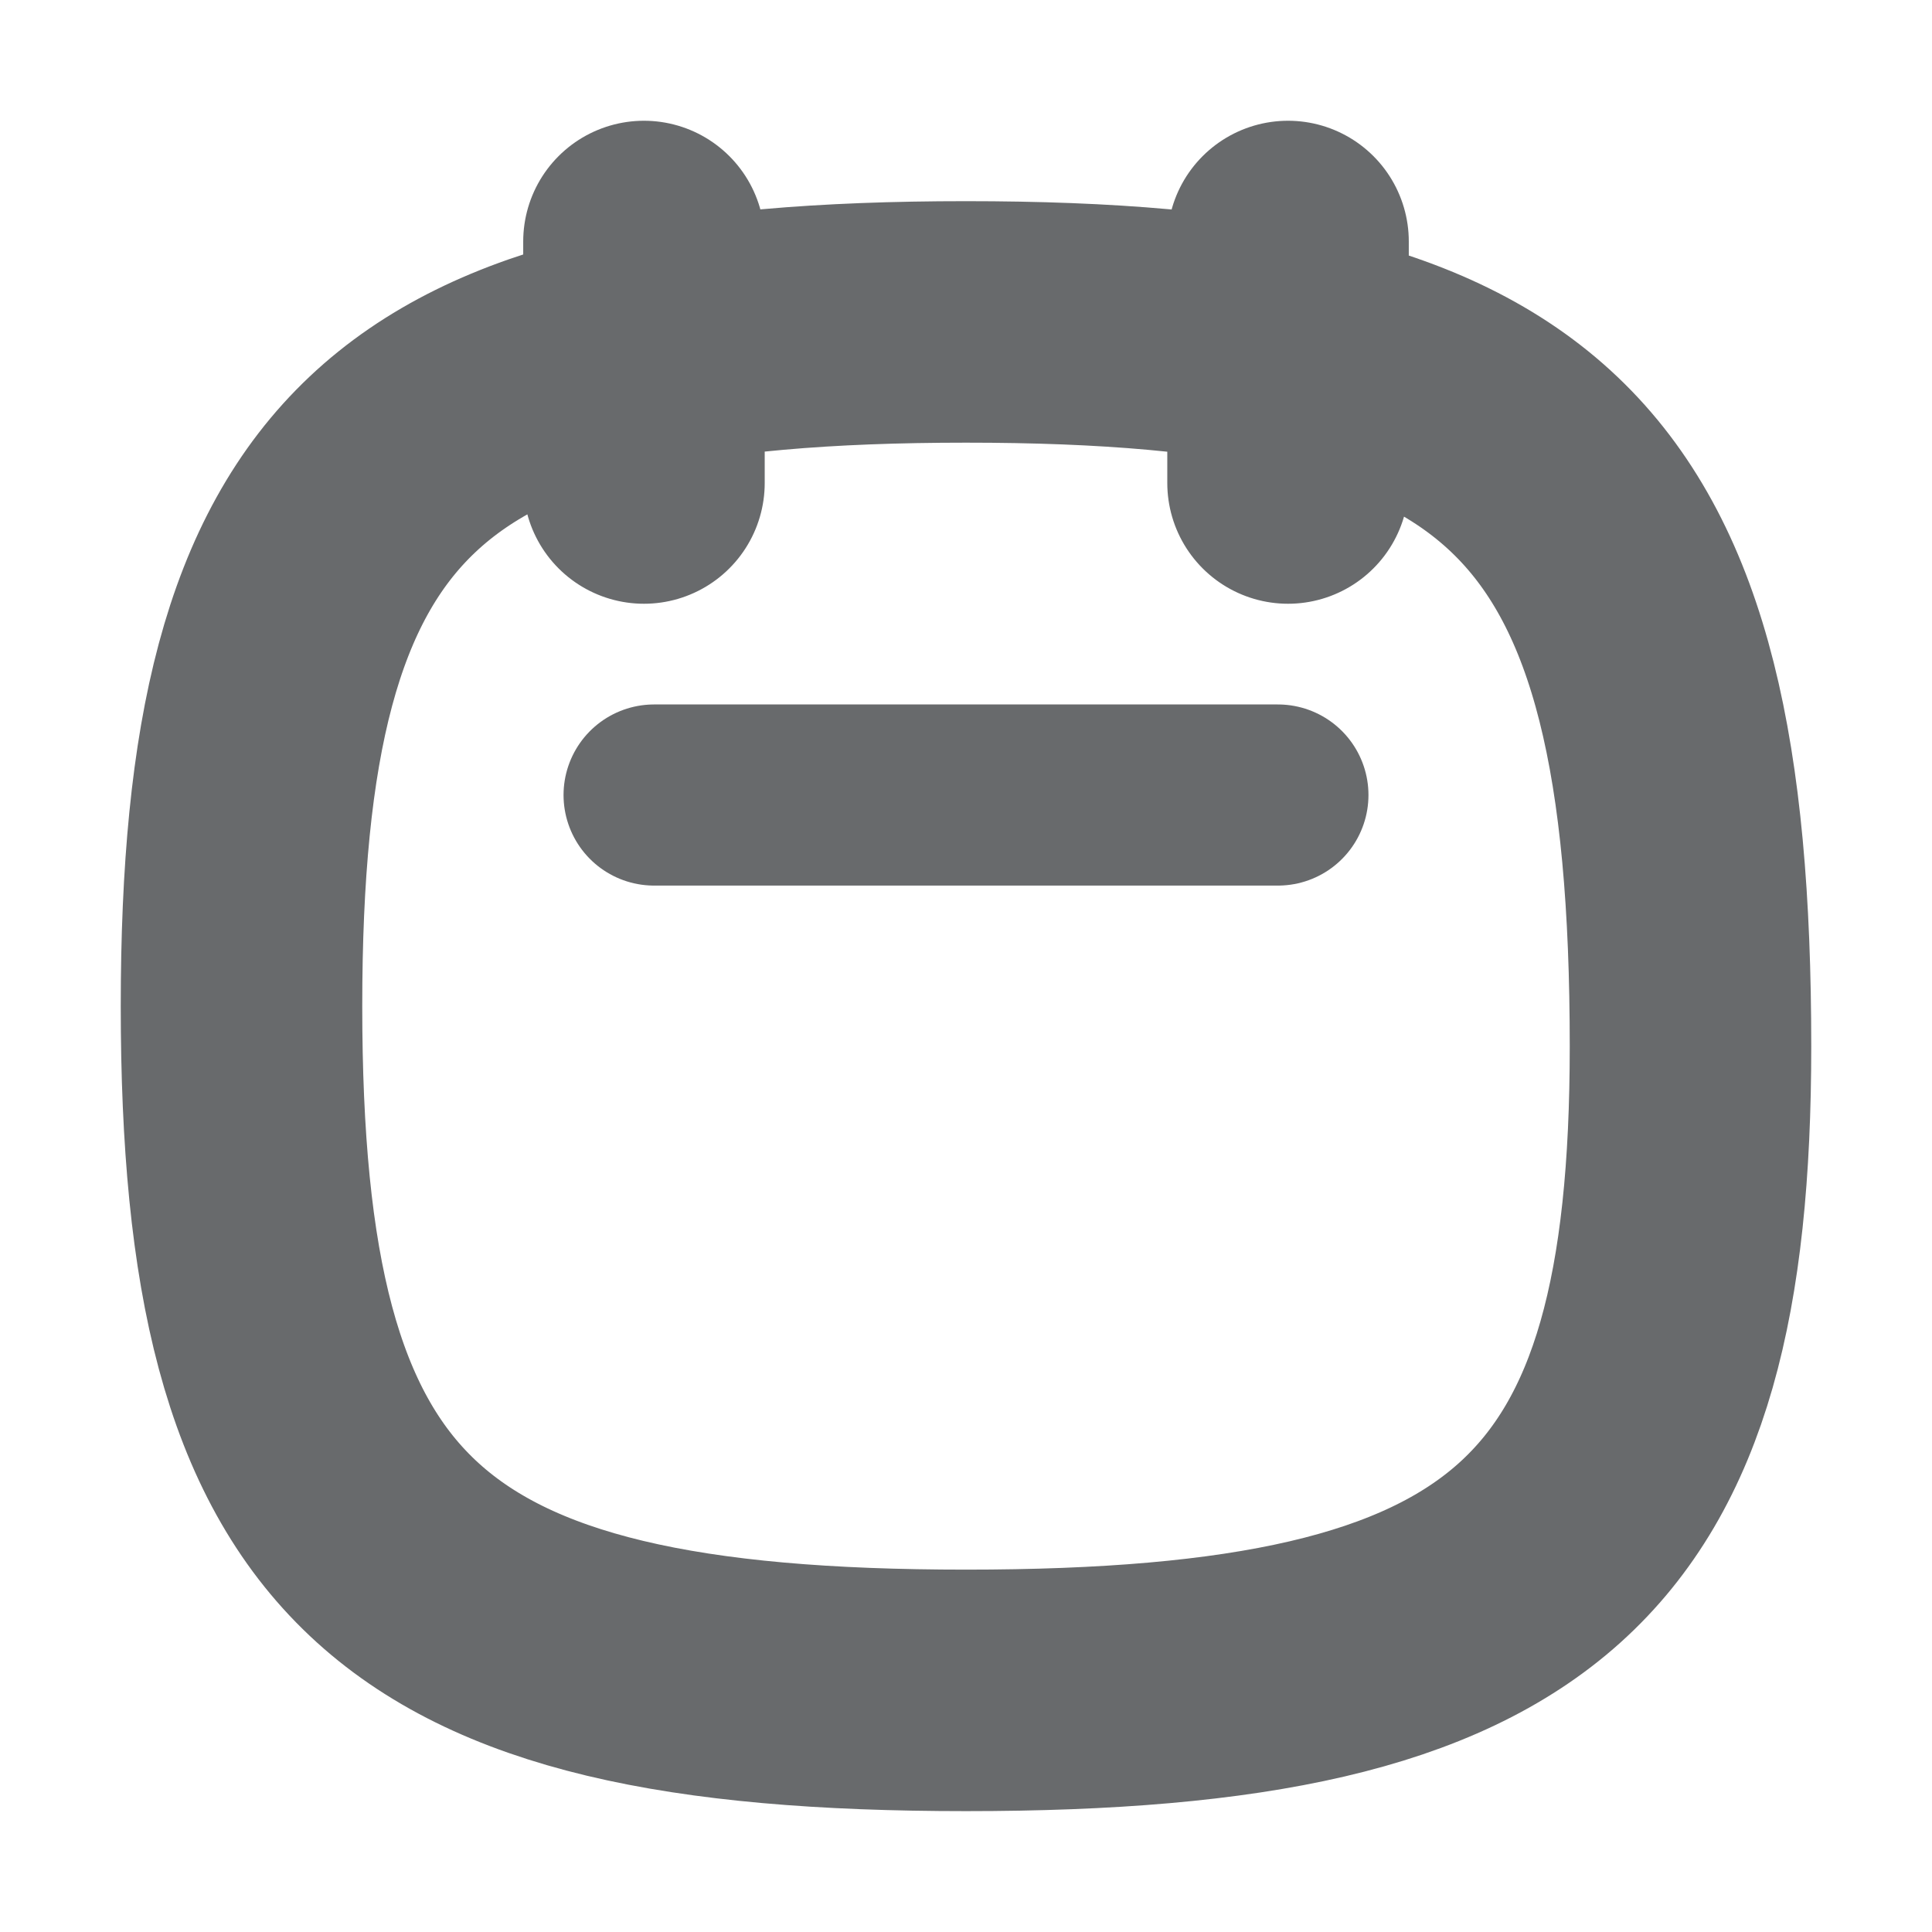
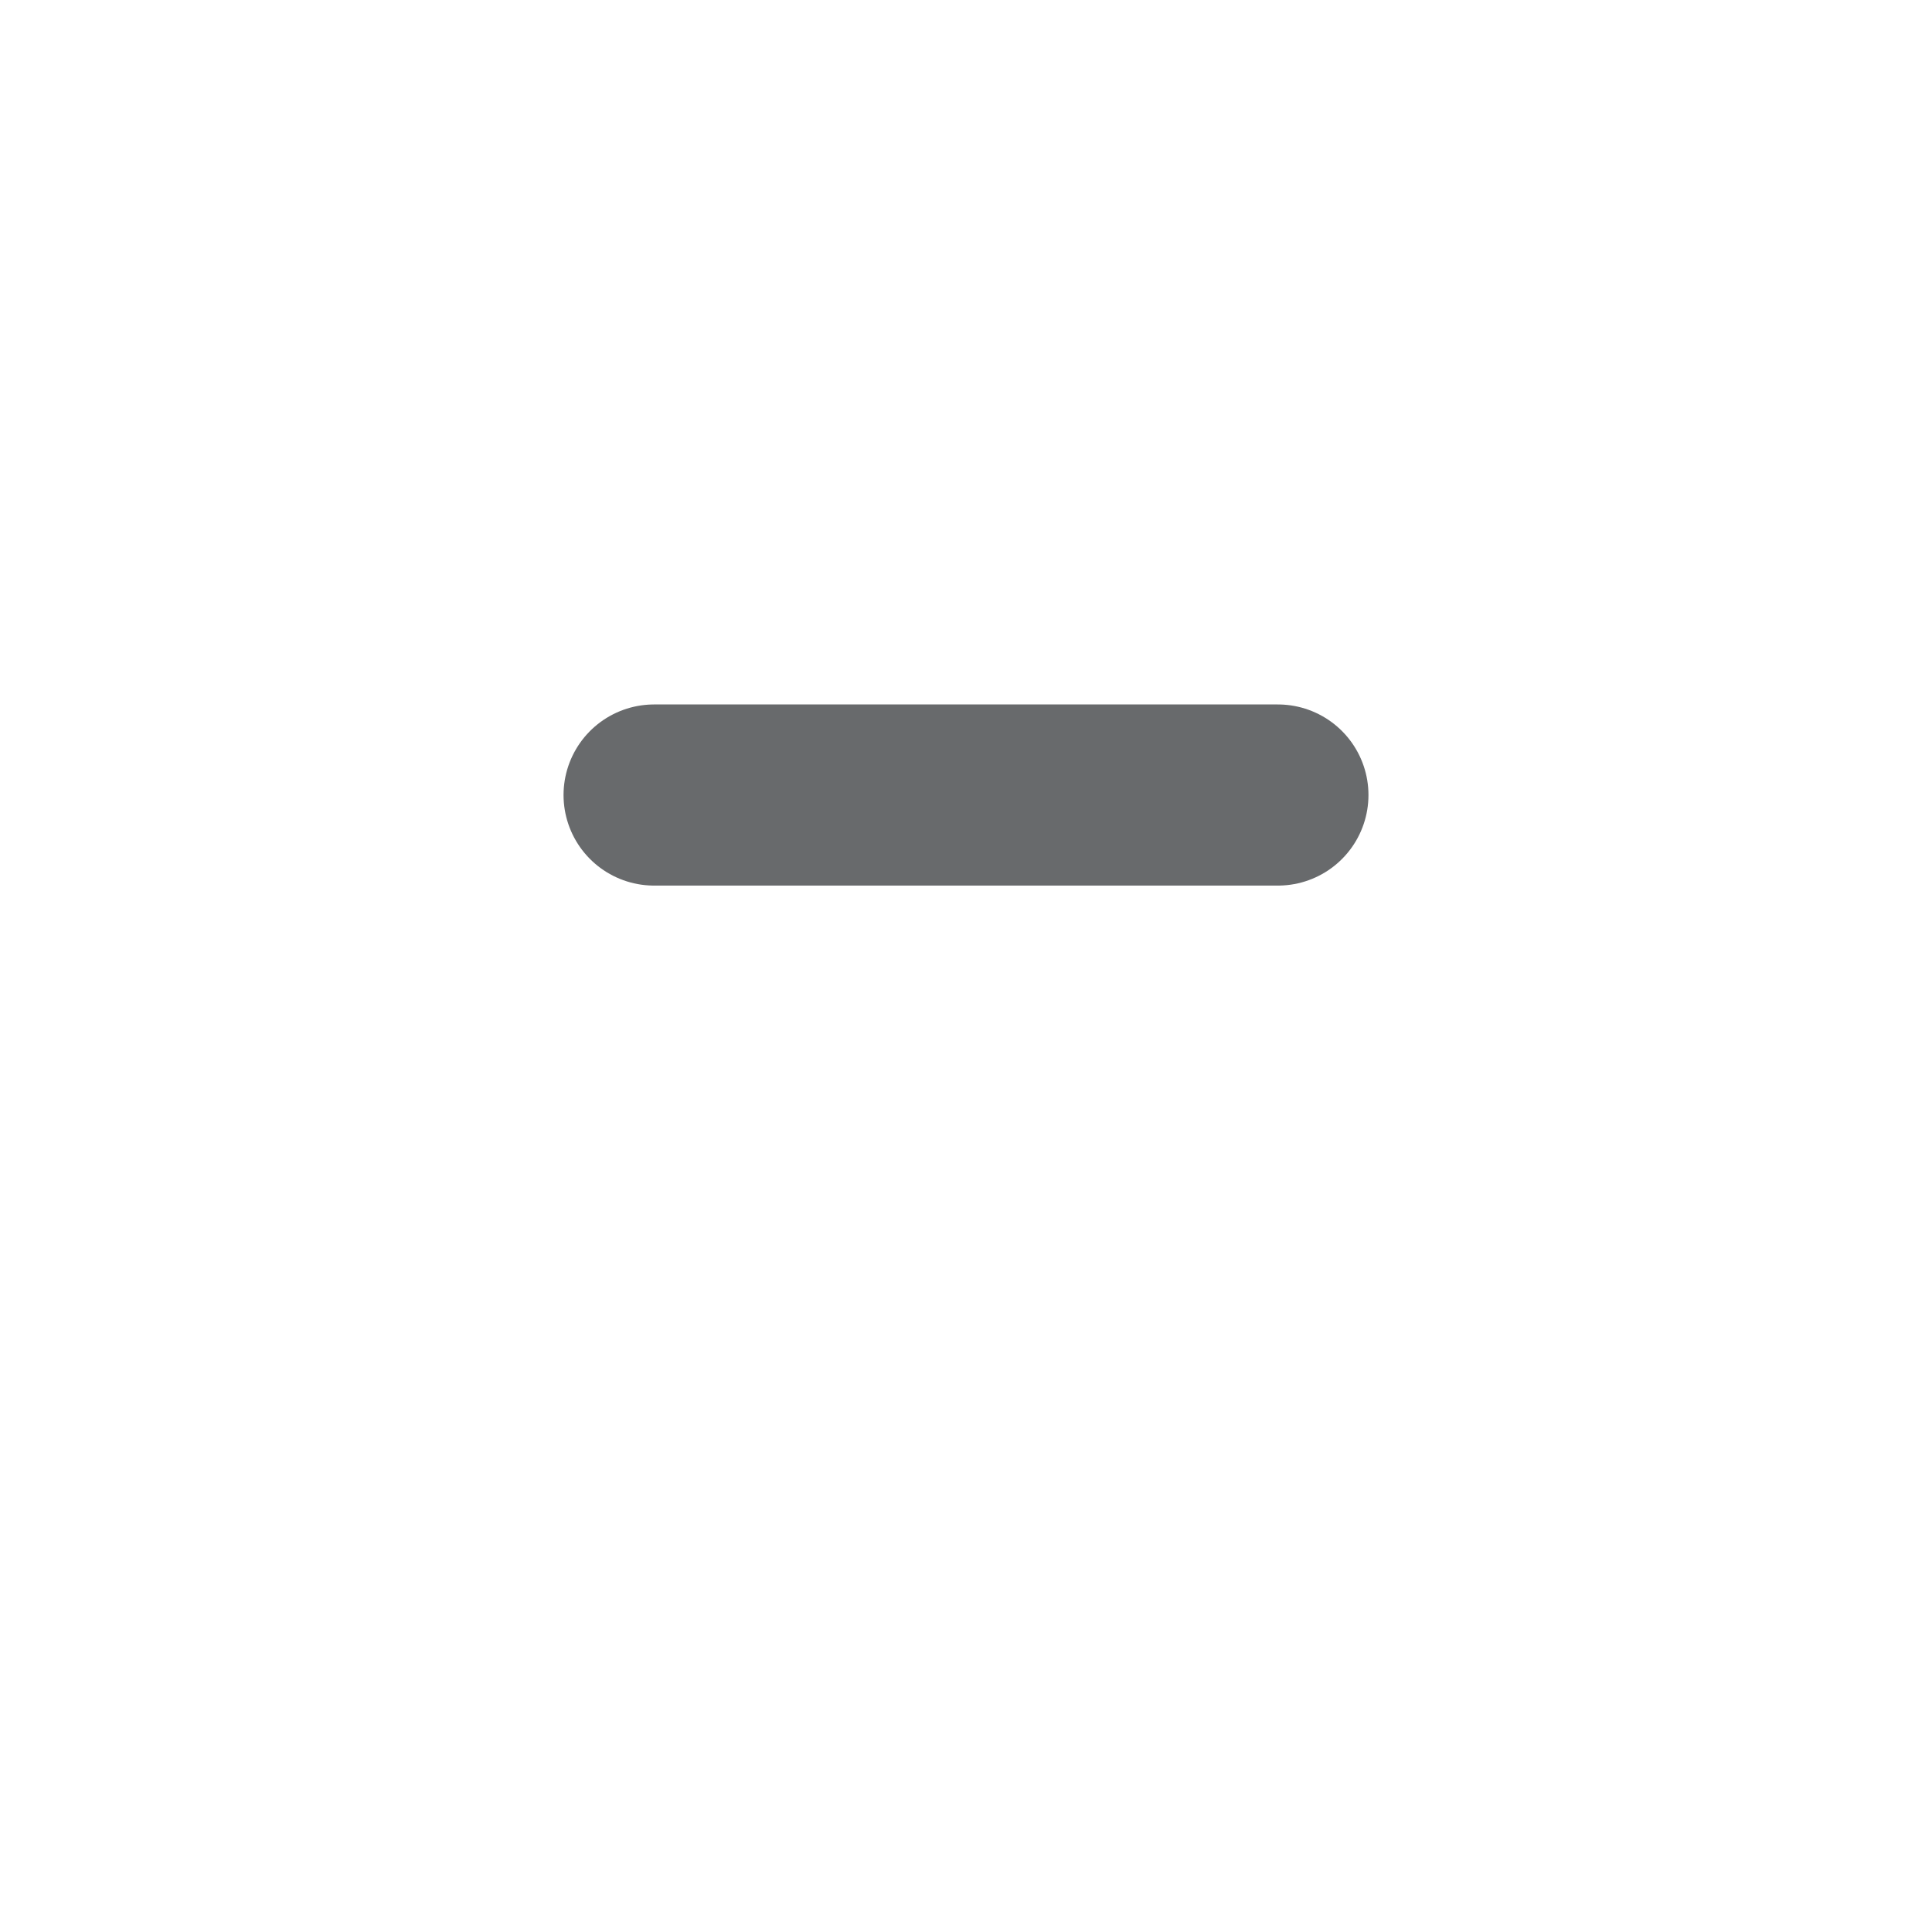
<svg xmlns="http://www.w3.org/2000/svg" width="16" height="16" fill="none">
-   <path d="M14 8.666c0 4.074-1.333 5.333-6 5.333S2 12.74 2 8.333c0-4.408 1.333-5.667 6-5.667s6 1.26 6 6zM10.667 4V2M5.333 4V2" stroke="#686A6C" stroke-width="2" stroke-linecap="round" stroke-linejoin="round" />
  <path stroke="#686A6C" stroke-width="1.5" stroke-linecap="round" stroke-linejoin="round" d="M5.417 6.584h5.166" />
</svg>